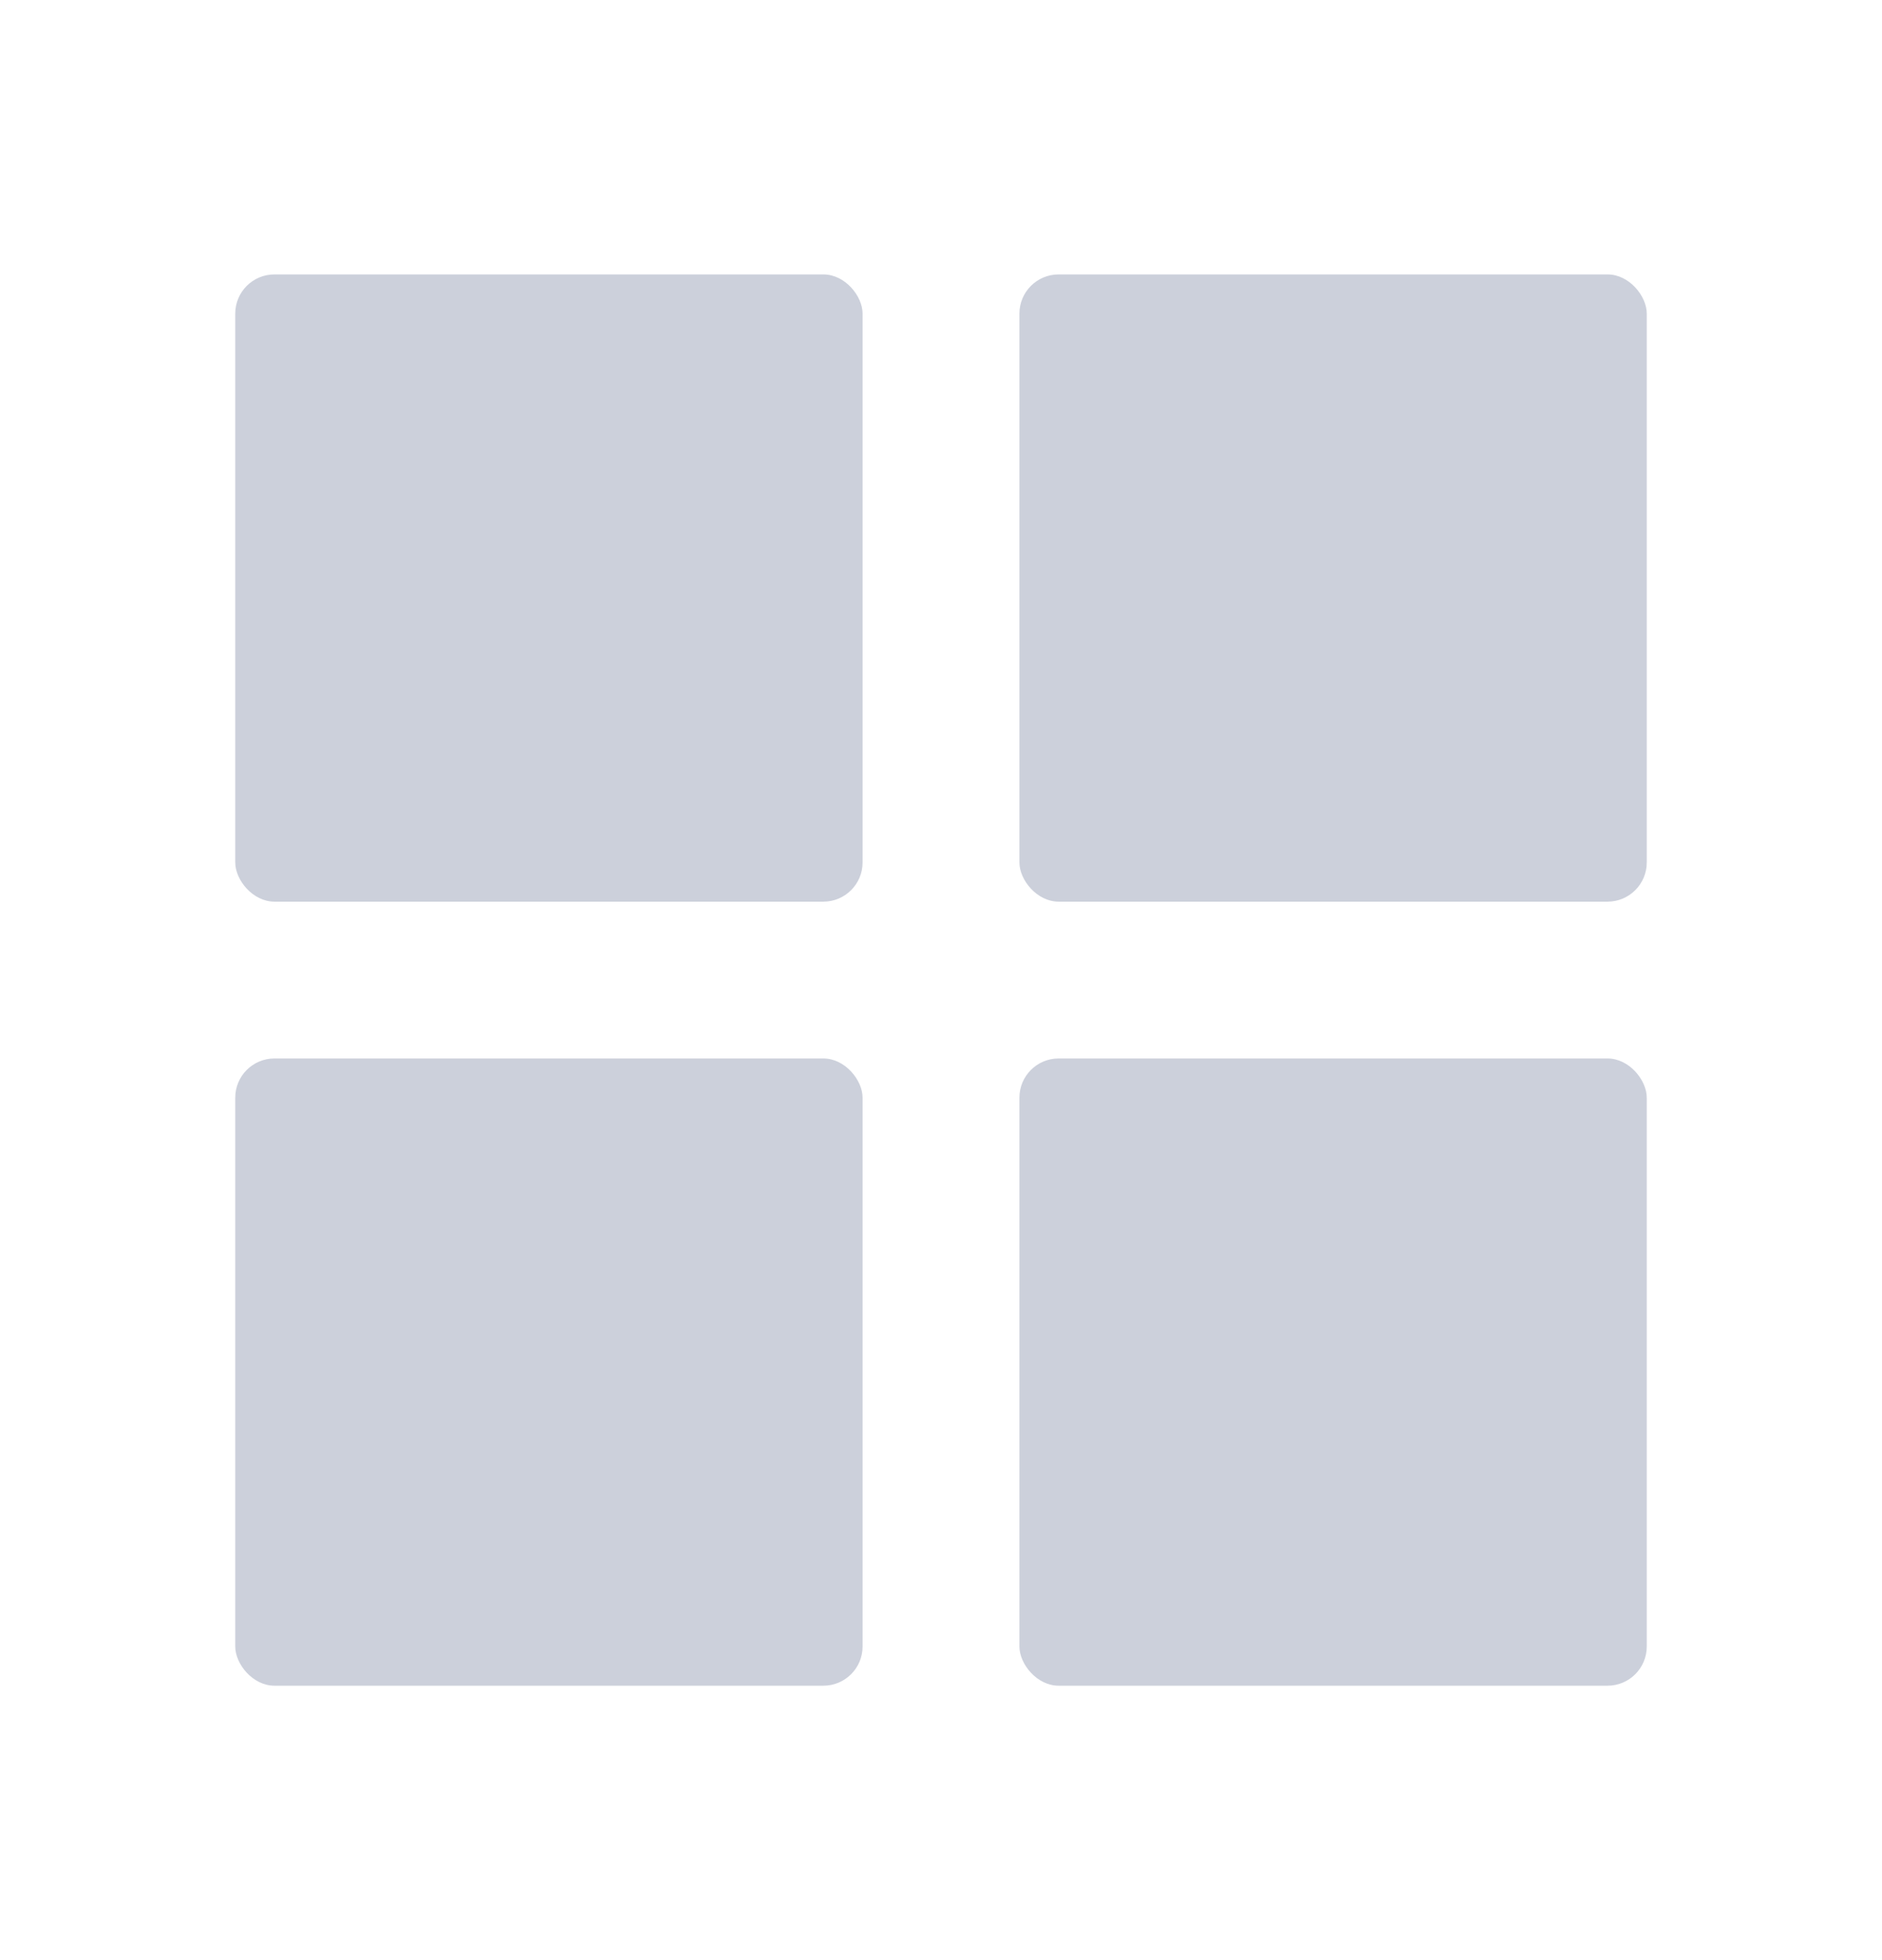
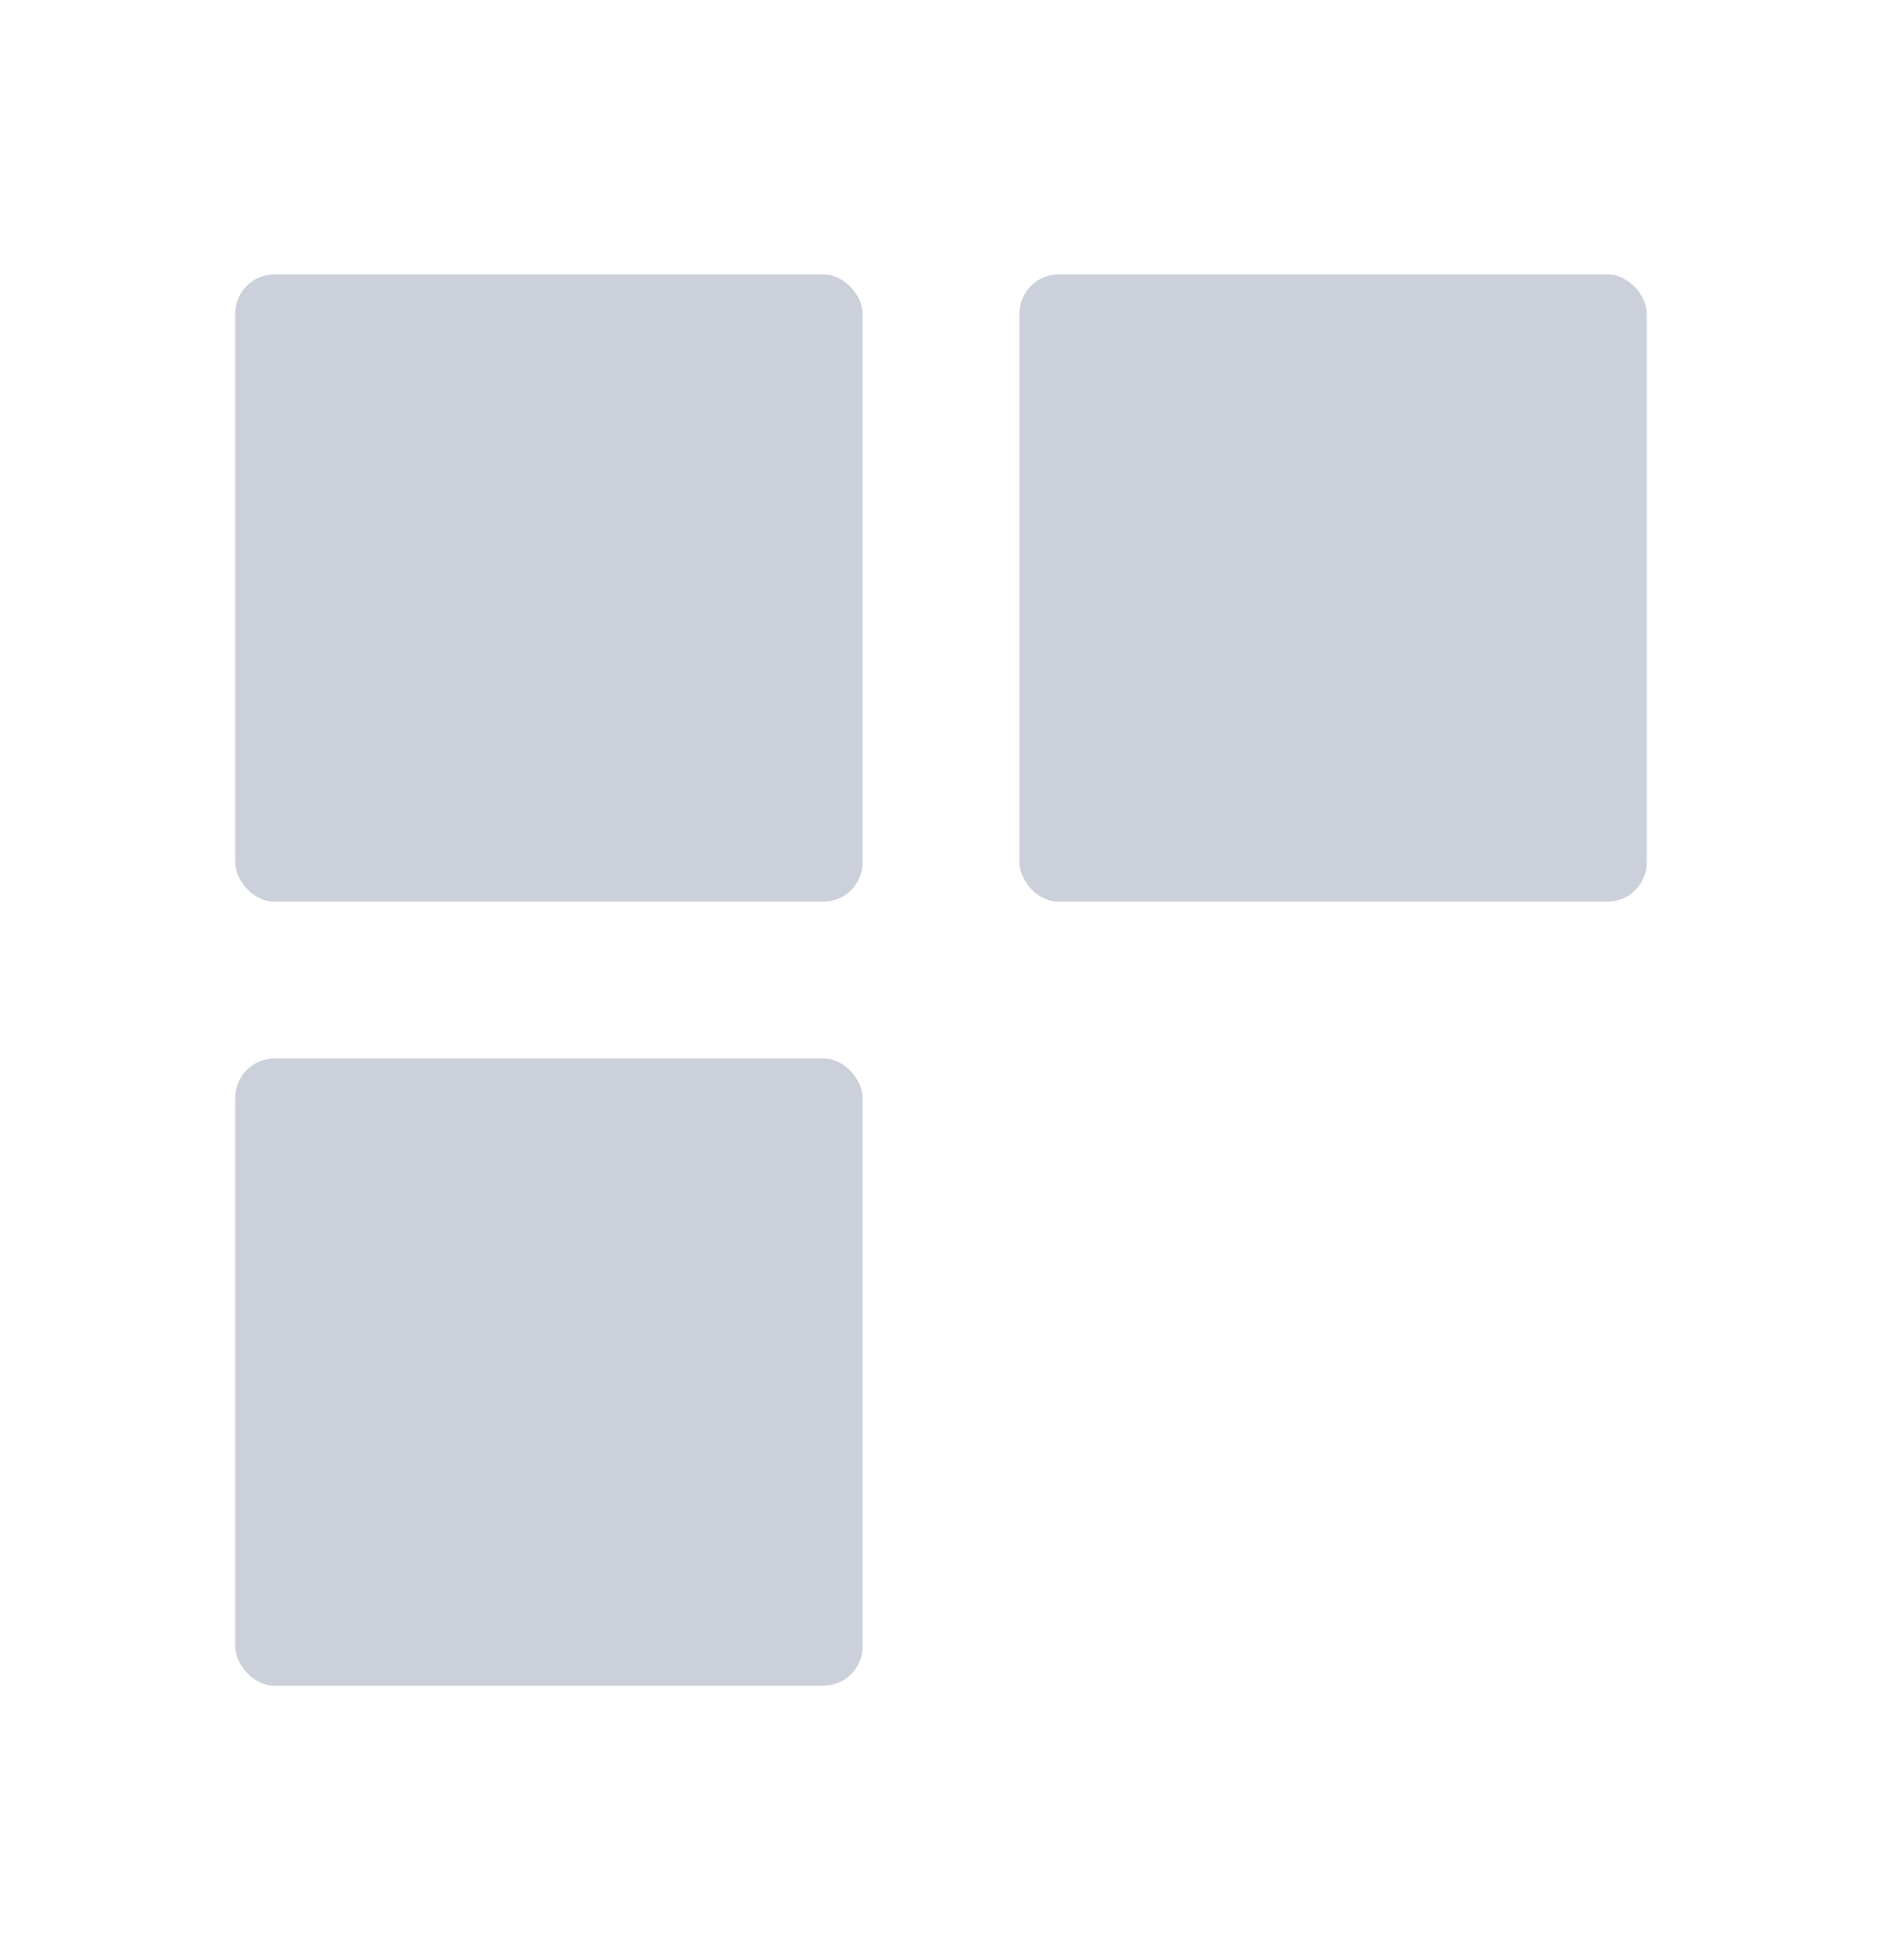
<svg xmlns="http://www.w3.org/2000/svg" width="24" height="25" viewBox="0 0 24 25" fill="none">
  <rect x="3" y="3.5" width="8" height="8" rx="0.5" fill="#CCD0DB" />
  <rect x="13" y="3.5" width="8" height="8" rx="0.5" fill="#CCD0DB" />
  <rect x="3" y="13.5" width="8" height="8" rx="0.5" fill="#CCD0DB" />
-   <rect x="13" y="13.5" width="8" height="8" rx="0.5" fill="#CCD0DB" />
</svg>